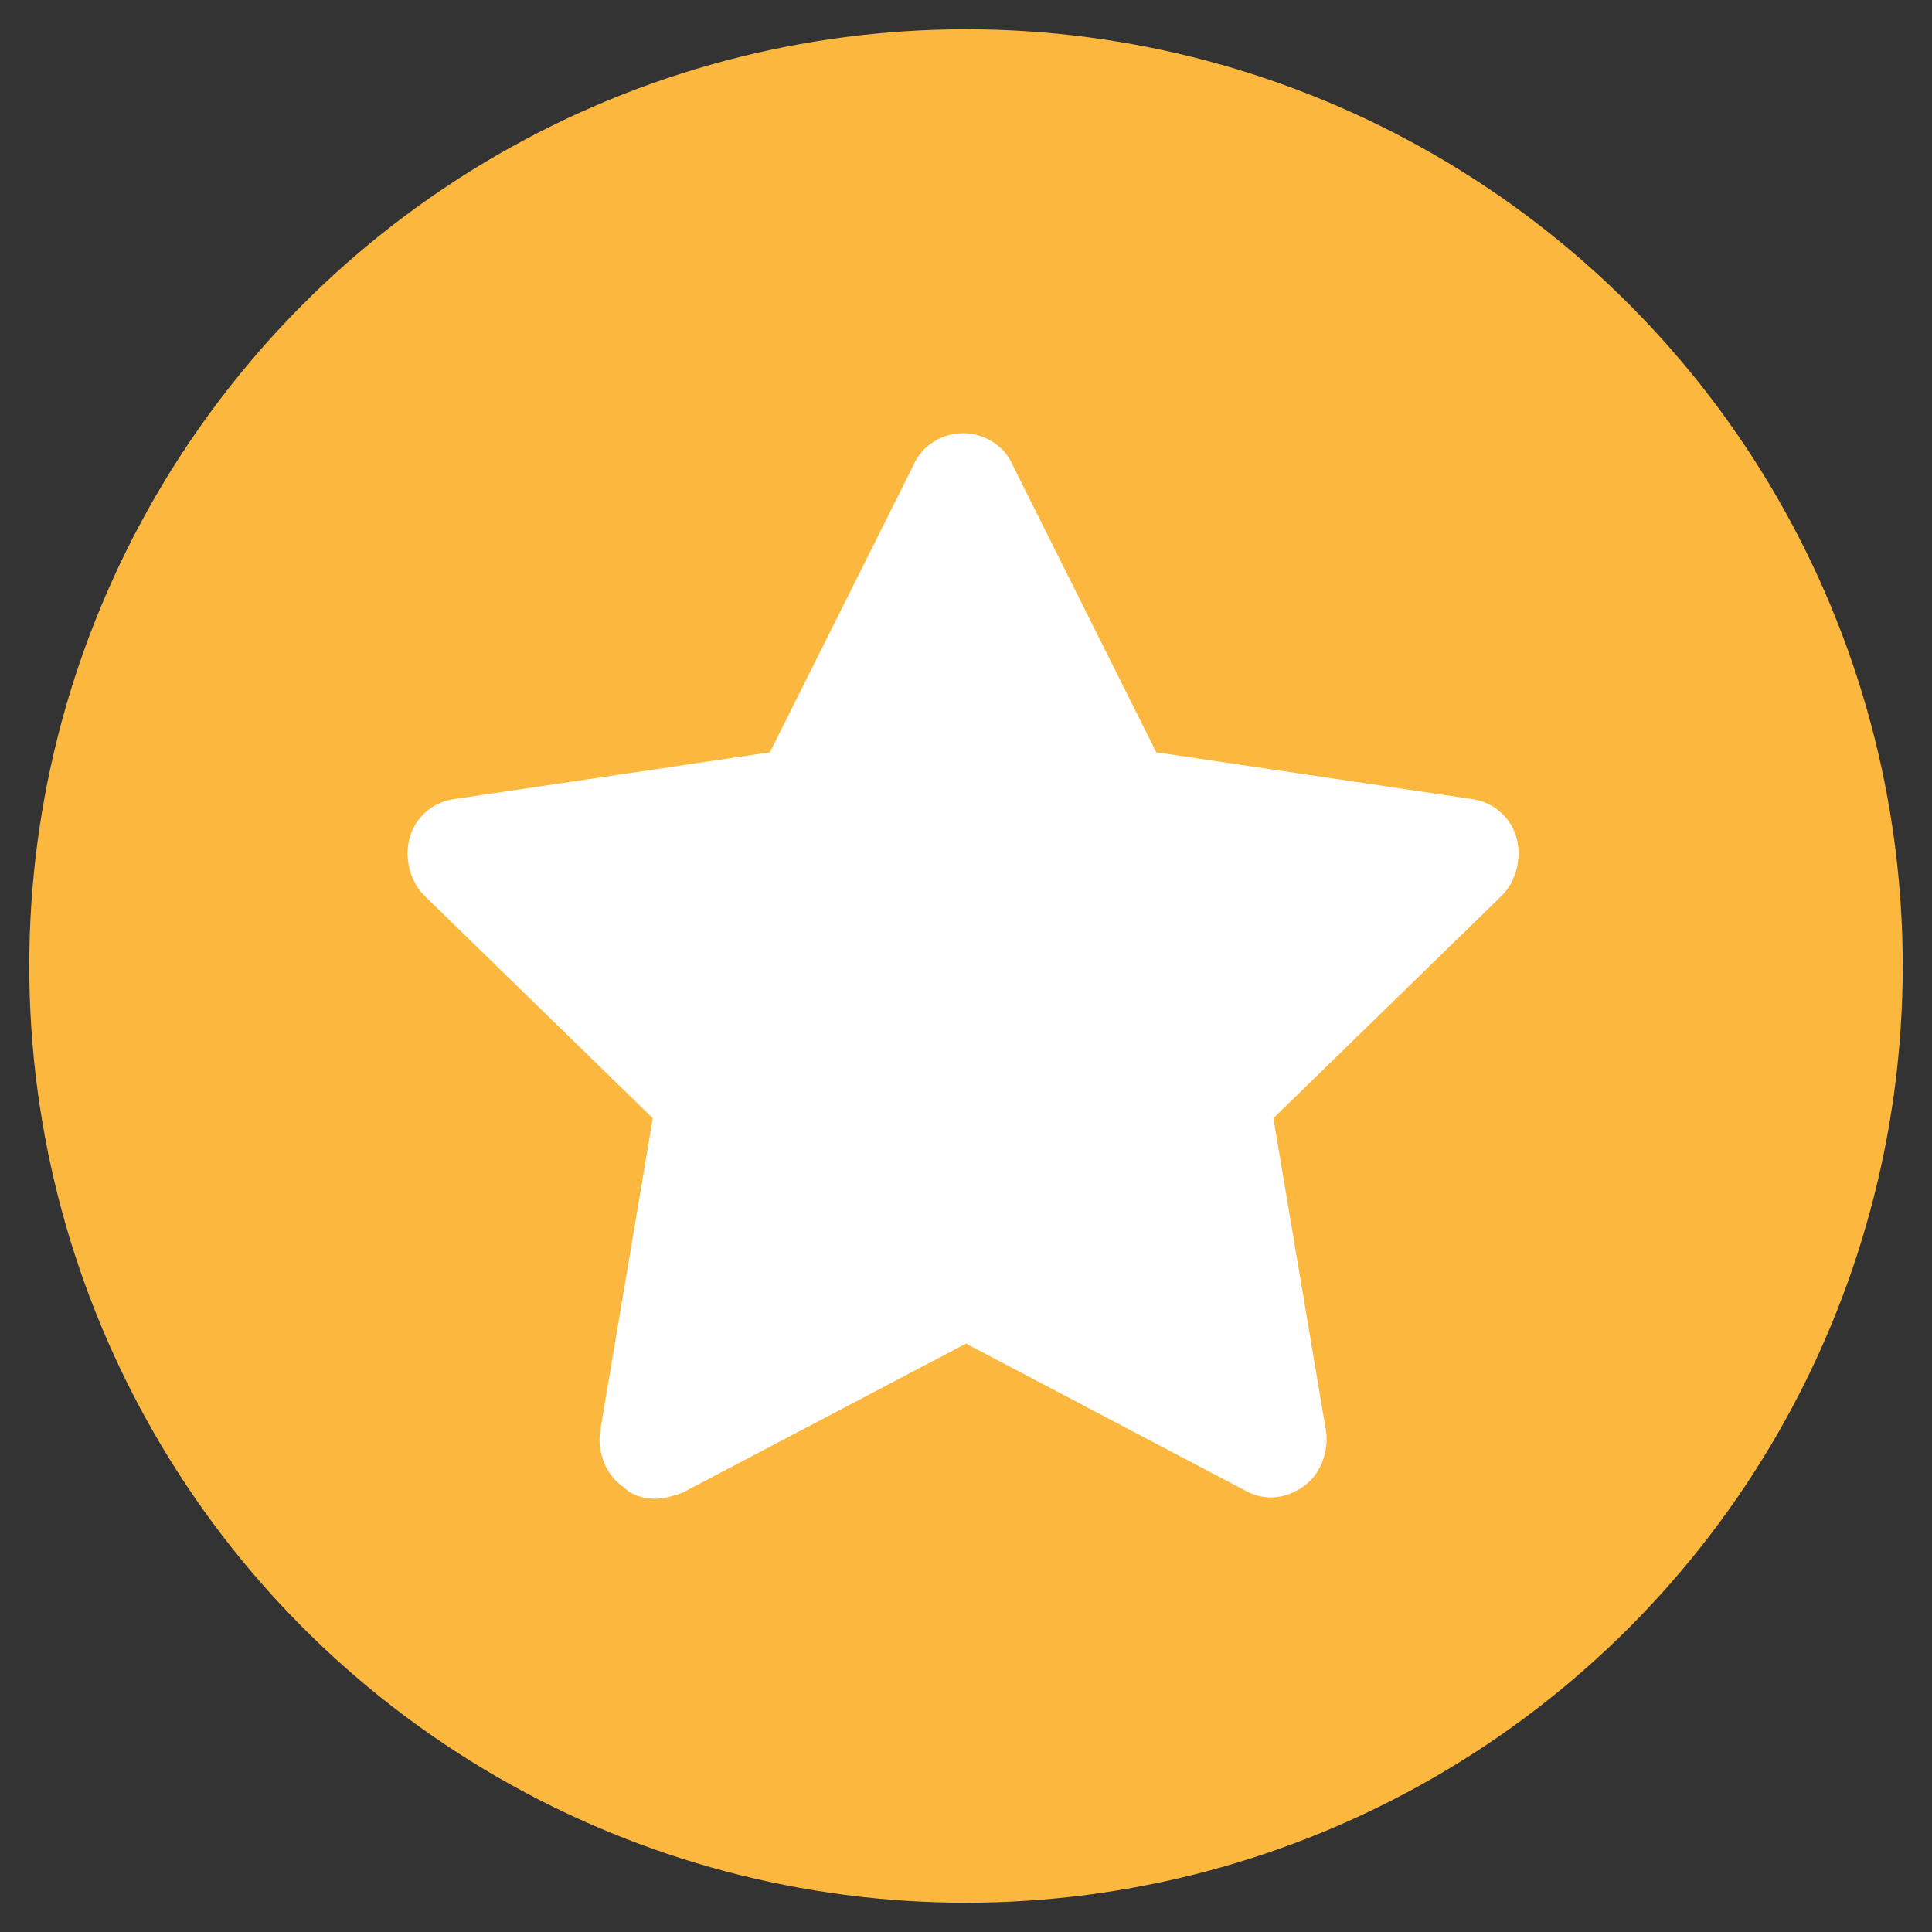
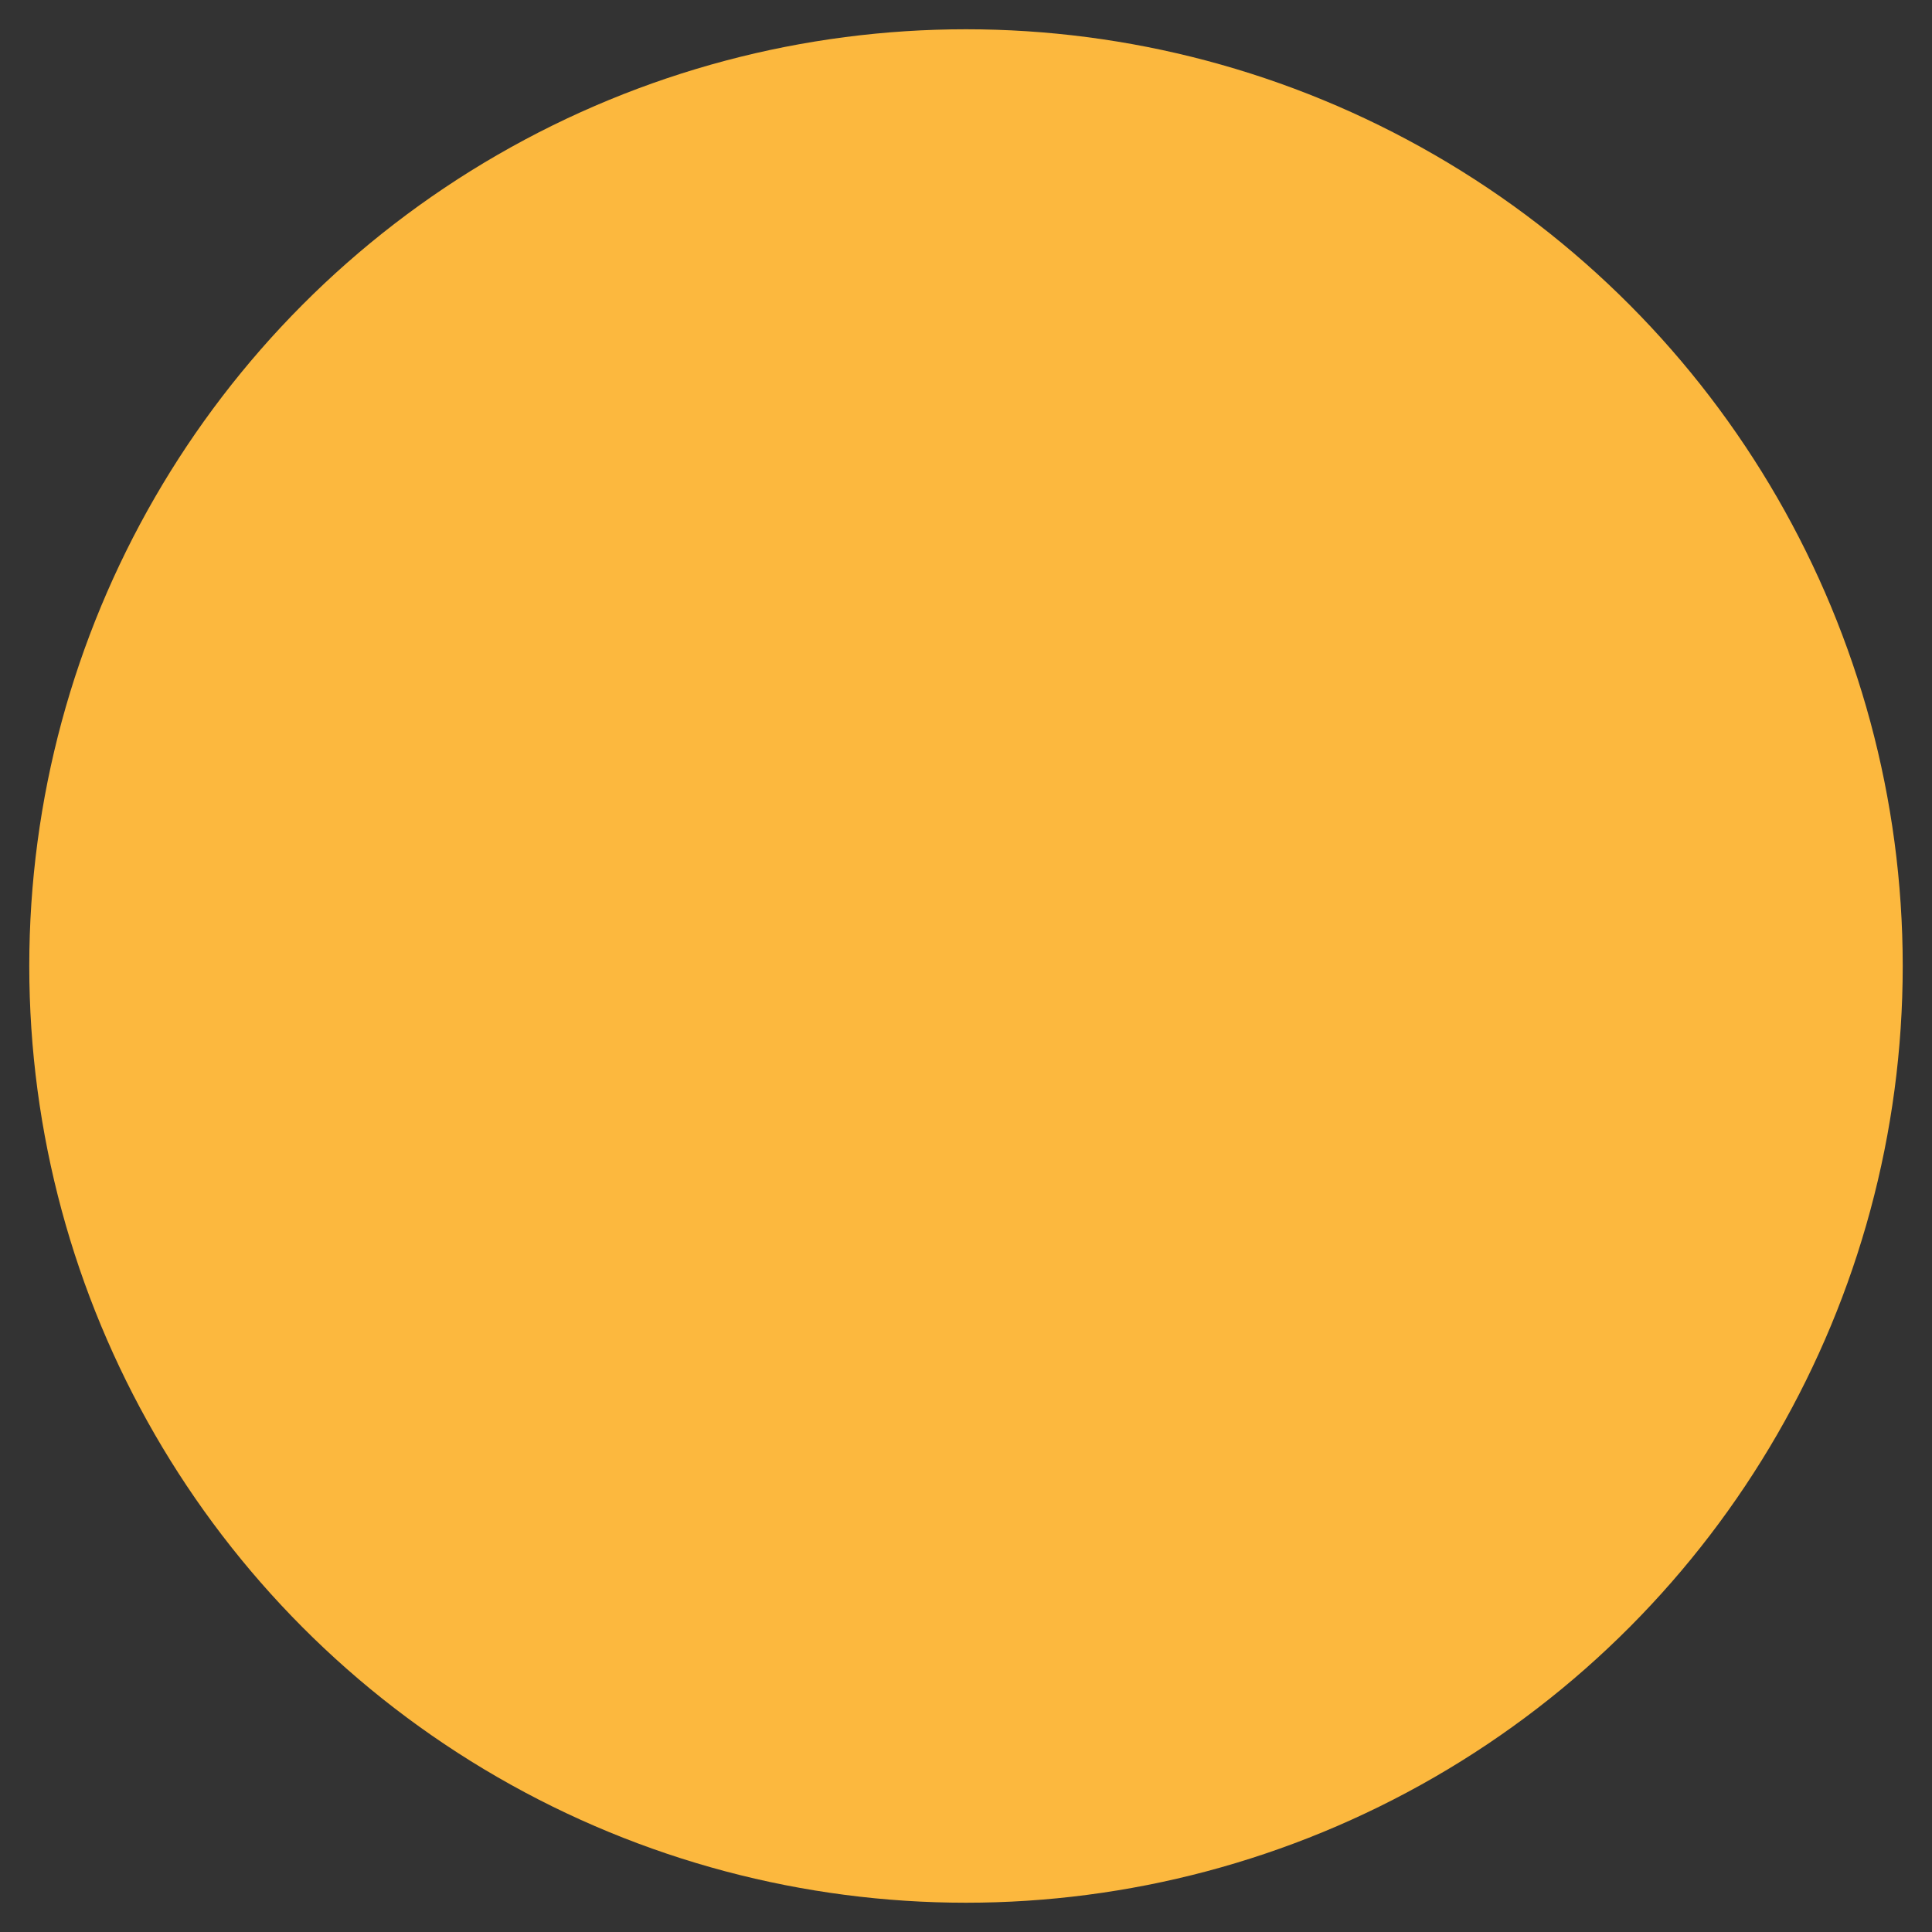
<svg xmlns="http://www.w3.org/2000/svg" version="1.1" id="Layer_1" x="0px" y="0px" viewBox="0 0 66 66" style="enable-background:new 0 0 66 66;" xml:space="preserve">
  <rect x="0" y="0" width="66" height="66" fill="#333333" stroke="none" />
  <style type="text/css">
	.st0{fill:#FCB83E;}
	.st1{fill:#FFFFFF;}
</style>
  <circle class="st0" cx="33" cy="33" r="32" />
-   <path class="st1" d="M22.4,51.2c-0.4,0-0.8-0.1-1.1-0.4c-0.6-0.4-0.9-1.2-0.8-1.9l1.8-10.7l-7.8-7.6c-0.5-0.5-0.7-1.3-0.5-2  c0.2-0.7,0.8-1.2,1.5-1.3l10.8-1.6l4.9-9.8c0.3-0.7,1-1.1,1.7-1.1h0c0.7,0,1.4,0.4,1.7,1.1l4.9,9.8l10.8,1.6  c0.7,0.1,1.3,0.6,1.5,1.3c0.2,0.7,0,1.5-0.5,2l-7.8,7.6l1.8,10.7c0.1,0.7-0.2,1.5-0.8,1.9c-0.6,0.4-1.3,0.5-2,0.1L33,45.9L23.3,51  C23,51.1,22.7,51.2,22.4,51.2z" />
</svg>